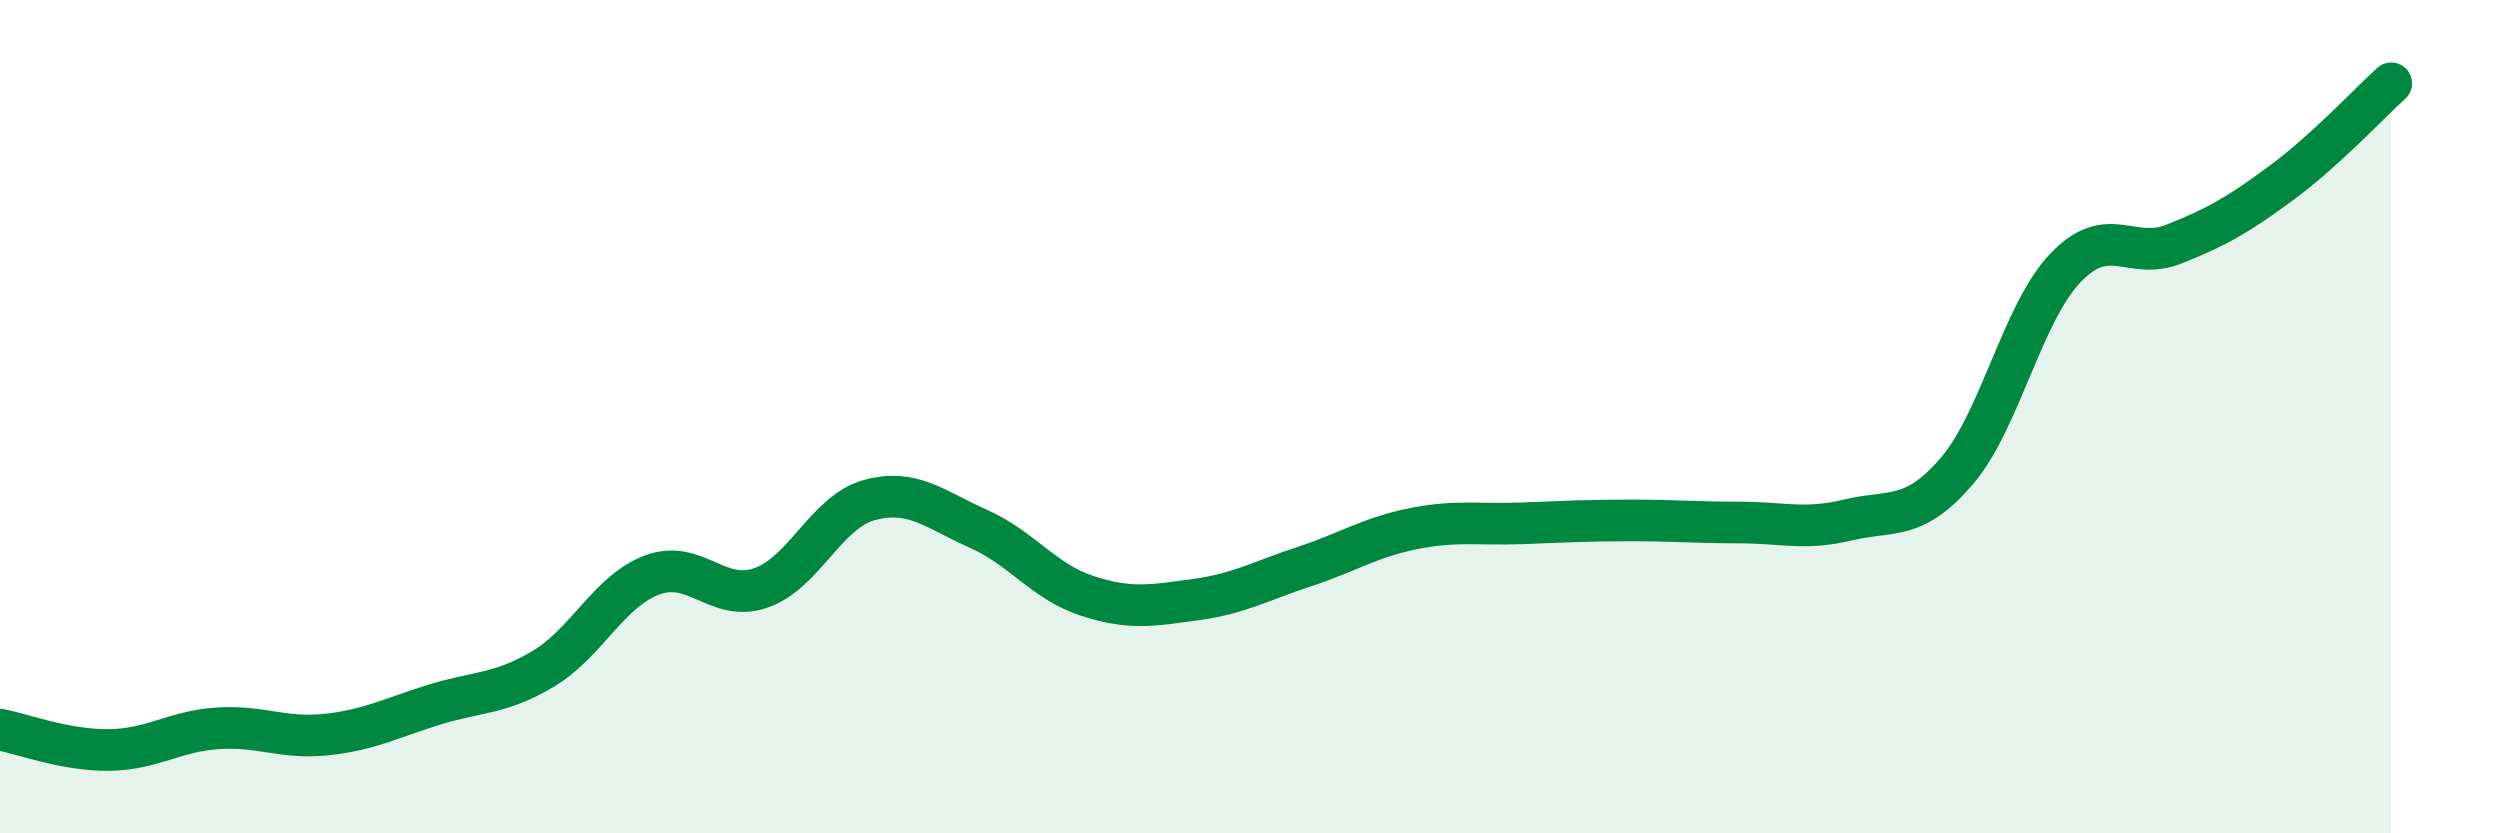
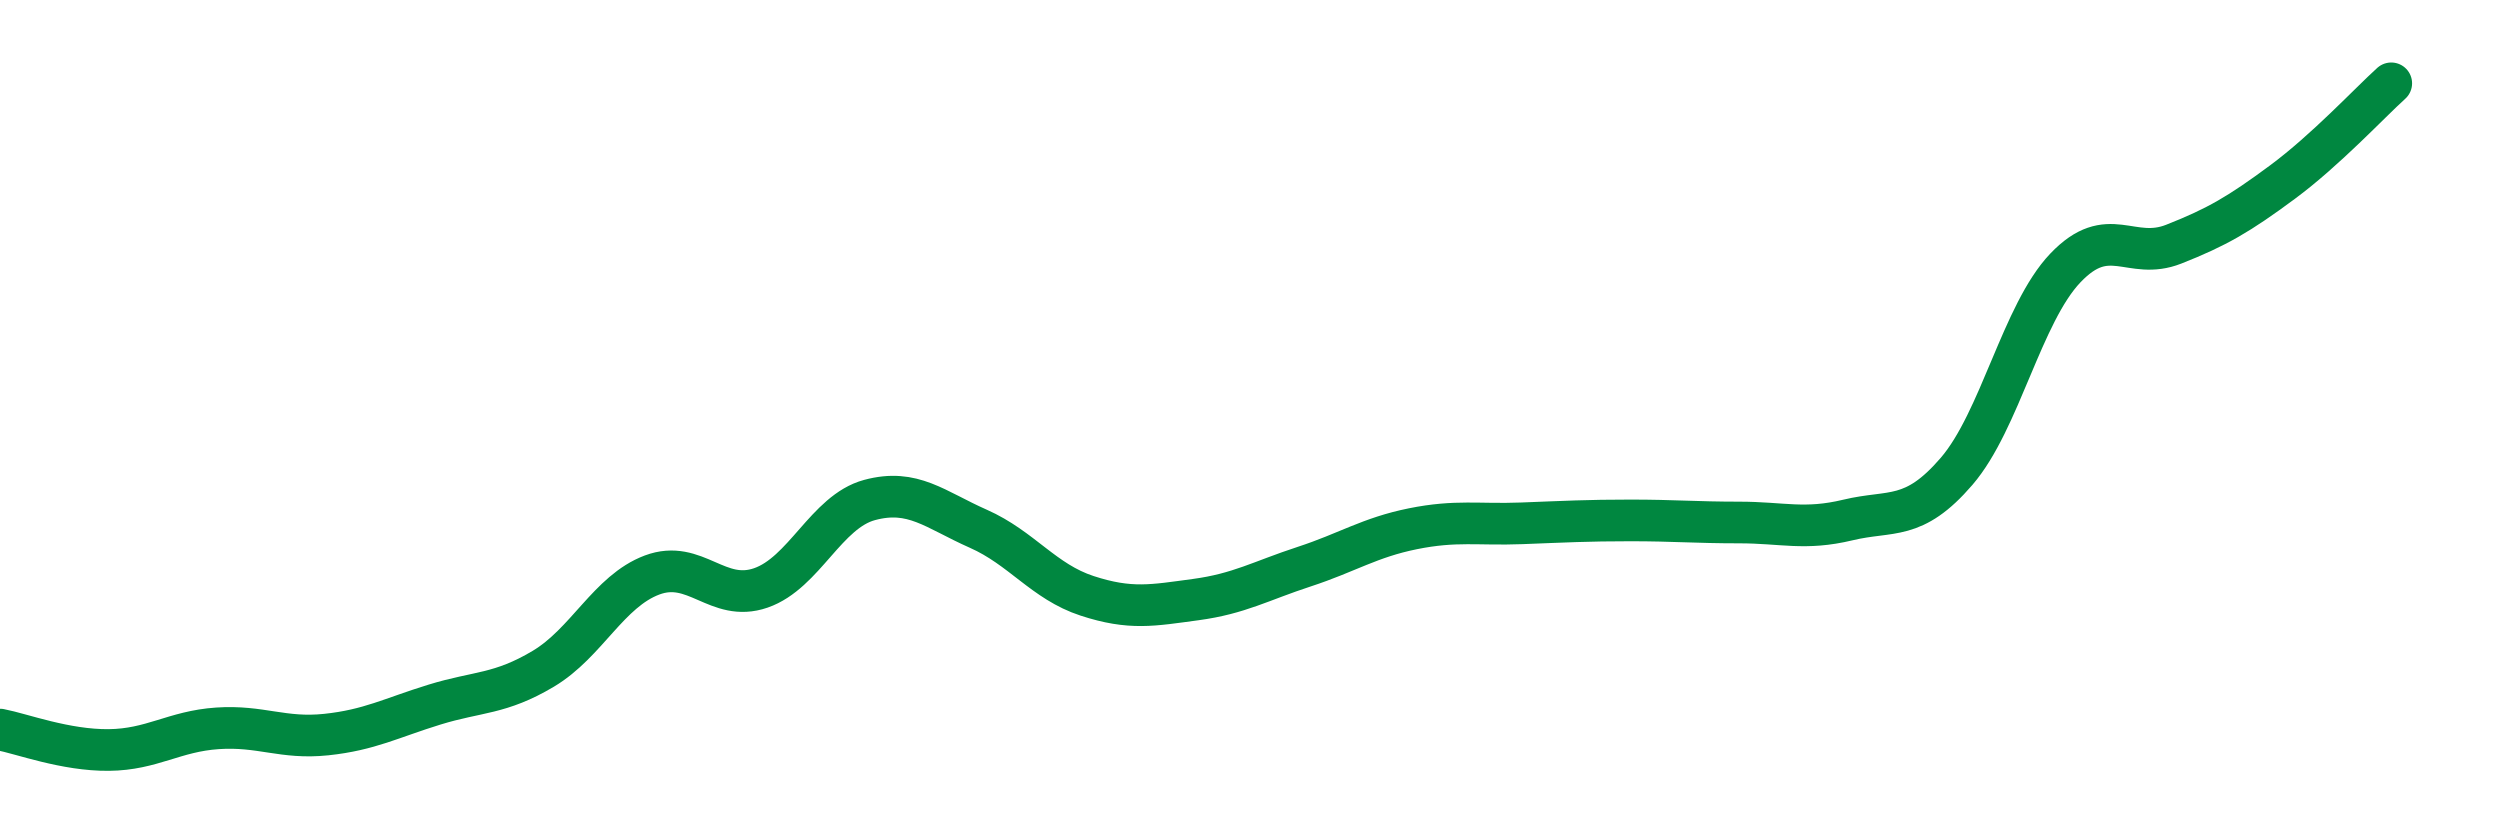
<svg xmlns="http://www.w3.org/2000/svg" width="60" height="20" viewBox="0 0 60 20">
-   <path d="M 0,17.51 C 0.52,17.61 1.57,18.01 2.61,18 C 3.65,17.99 4.18,17.55 5.22,17.48 C 6.26,17.41 6.79,17.74 7.83,17.63 C 8.87,17.52 9.39,17.23 10.43,16.91 C 11.47,16.59 12,16.67 13.04,16.05 C 14.08,15.43 14.61,14.19 15.65,13.8 C 16.69,13.41 17.22,14.47 18.26,14.11 C 19.3,13.75 19.83,12.28 20.87,12 C 21.91,11.72 22.44,12.23 23.48,12.69 C 24.52,13.15 25.05,13.96 26.09,14.3 C 27.13,14.64 27.66,14.53 28.7,14.39 C 29.74,14.25 30.26,13.94 31.3,13.6 C 32.34,13.26 32.87,12.9 33.91,12.69 C 34.95,12.48 35.48,12.6 36.52,12.56 C 37.56,12.52 38.09,12.49 39.13,12.49 C 40.17,12.49 40.7,12.54 41.74,12.54 C 42.78,12.54 43.31,12.73 44.35,12.48 C 45.39,12.23 45.92,12.52 46.96,11.31 C 48,10.1 48.53,7.52 49.57,6.43 C 50.61,5.34 51.13,6.27 52.17,5.86 C 53.21,5.45 53.74,5.14 54.78,4.37 C 55.82,3.6 56.87,2.47 57.39,2L57.39 20L0 20Z" fill="#008740" opacity="0.1" stroke-linecap="round" stroke-linejoin="round" />
  <path d="M 0,17.51 C 0.52,17.61 1.57,18.01 2.61,18 C 3.65,17.99 4.18,17.55 5.22,17.48 C 6.26,17.41 6.79,17.74 7.83,17.63 C 8.87,17.52 9.39,17.23 10.43,16.91 C 11.47,16.59 12,16.67 13.04,16.05 C 14.08,15.43 14.61,14.19 15.65,13.8 C 16.69,13.41 17.22,14.47 18.26,14.11 C 19.3,13.75 19.83,12.28 20.87,12 C 21.91,11.72 22.44,12.23 23.48,12.69 C 24.52,13.15 25.05,13.96 26.09,14.3 C 27.13,14.64 27.66,14.53 28.7,14.39 C 29.74,14.25 30.26,13.94 31.3,13.6 C 32.34,13.26 32.87,12.9 33.91,12.69 C 34.95,12.48 35.48,12.6 36.52,12.56 C 37.56,12.52 38.09,12.49 39.13,12.49 C 40.17,12.49 40.7,12.54 41.74,12.54 C 42.78,12.54 43.31,12.73 44.35,12.48 C 45.39,12.23 45.92,12.52 46.96,11.31 C 48,10.1 48.53,7.52 49.57,6.43 C 50.61,5.34 51.13,6.27 52.17,5.86 C 53.21,5.45 53.74,5.14 54.78,4.37 C 55.82,3.6 56.87,2.47 57.39,2" stroke="#008740" stroke-width="1" fill="none" stroke-linecap="round" stroke-linejoin="round" />
</svg>